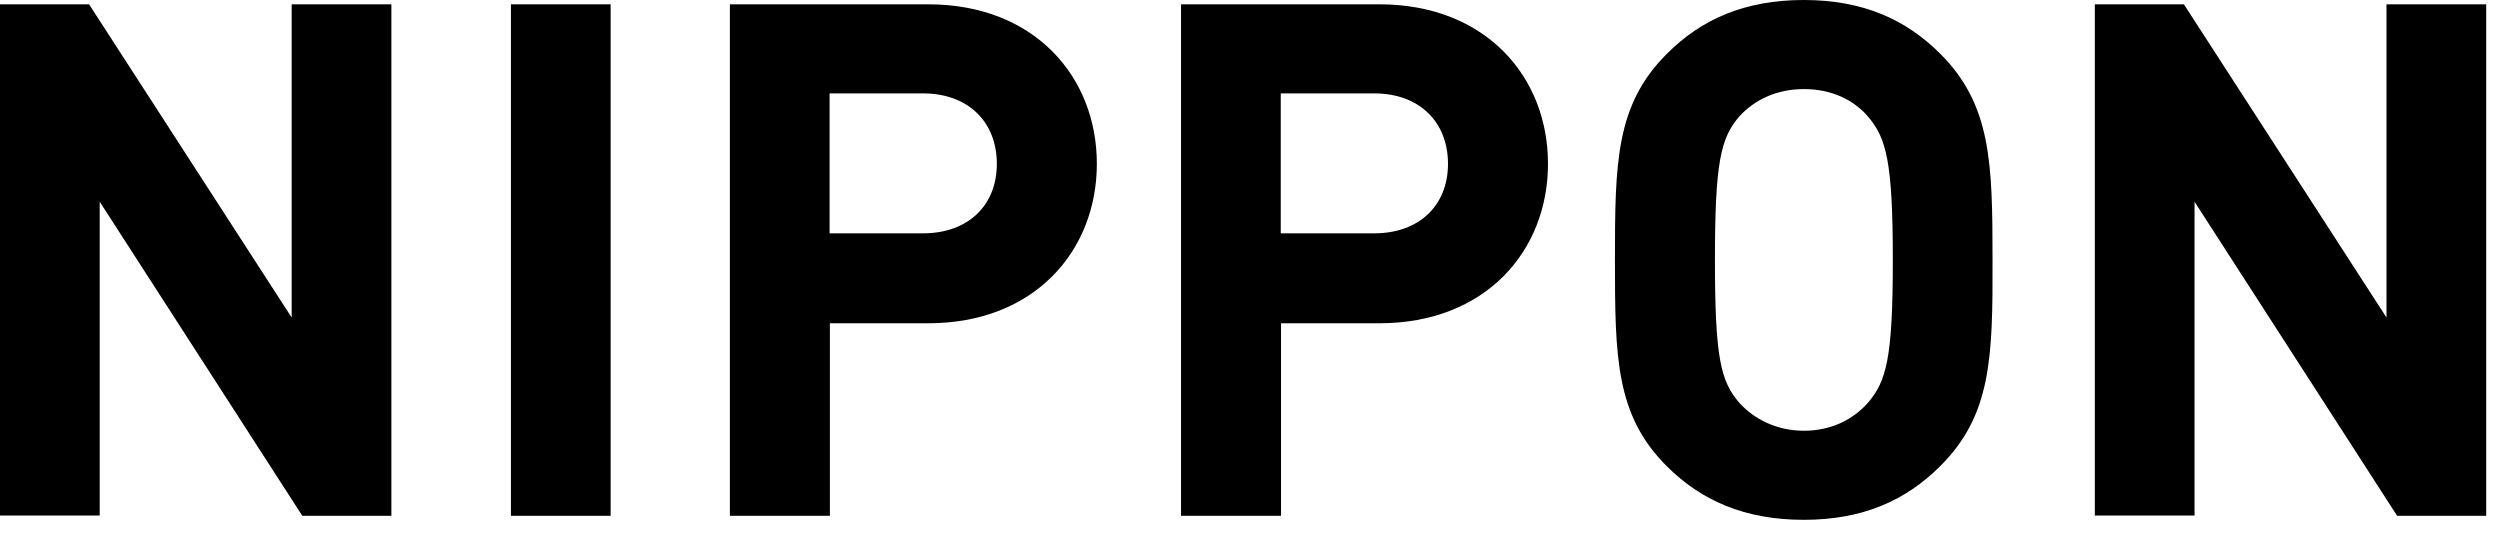
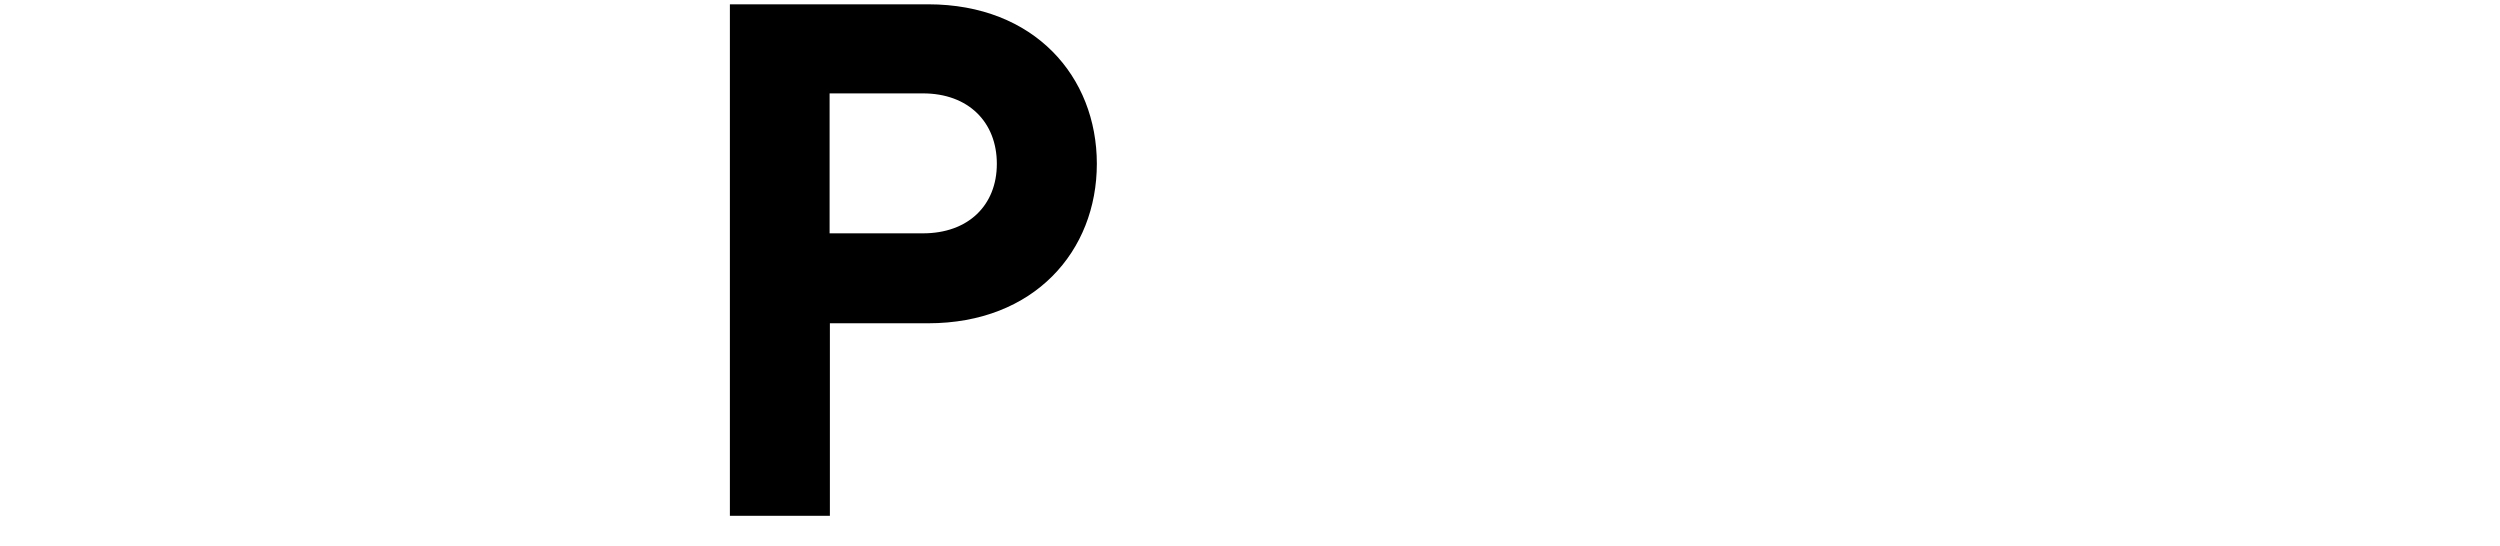
<svg xmlns="http://www.w3.org/2000/svg" version="1.1" id="レイヤー_1" x="0px" y="0px" width="87px" height="19px" viewBox="0 0 87 19" style="enable-background:new 0 0 87 19;" xml:space="preserve">
  <g>
-     <path d="M10.52,17.95L3.47,7.02v10.92H0V0.15h3.1l7.05,10.9V0.15h3.47v17.8H10.52z" />
-     <path d="M17.78,17.95V0.15h3.47v17.8H17.78z" />
    <path d="M32.3,11.25h-3.42v6.7H25.4V0.15h6.9c3.7,0,5.87,2.52,5.87,5.55S36,11.25,32.3,11.25z M32.12,3.25h-3.25v4.87h3.25   c1.57,0,2.57-0.97,2.57-2.42S33.7,3.25,32.12,3.25z" />
-     <path d="M48,11.25h-3.42v6.7H41.1V0.15H48c3.7,0,5.87,2.52,5.87,5.55S51.7,11.25,48,11.25z M47.82,3.25h-3.25v4.87h3.25   c1.57,0,2.57-0.97,2.57-2.42S49.4,3.25,47.82,3.25z" />
-     <path d="M67.52,16.22c-1.2,1.2-2.7,1.87-4.75,1.87c-2.05,0-3.57-0.67-4.77-1.87c-1.77-1.77-1.8-3.77-1.8-7.17   c0-3.4,0.03-5.4,1.8-7.17C59.2,0.67,60.72,0,62.77,0c2.05,0,3.55,0.67,4.75,1.87c1.77,1.77,1.82,3.77,1.82,7.17   C69.35,12.45,69.3,14.45,67.52,16.22z M65,4.05c-0.5-0.58-1.27-0.95-2.22-0.95c-0.95,0-1.72,0.37-2.25,0.95   c-0.65,0.75-0.85,1.6-0.85,5c0,3.4,0.2,4.22,0.85,4.97c0.52,0.57,1.3,0.97,2.25,0.97c0.95,0,1.72-0.4,2.22-0.97   c0.65-0.75,0.87-1.57,0.87-4.97C65.87,5.65,65.65,4.8,65,4.05z" />
-     <path d="M83.42,17.95L76.37,7.02v10.92H72.9V0.15H76l7.05,10.9V0.15h3.47v17.8H83.42z" />
  </g>
  <g>
</g>
  <g>
</g>
  <g>
</g>
  <g>
</g>
  <g>
</g>
  <g>
</g>
  <g>
</g>
  <g>
</g>
  <g>
</g>
  <g>
</g>
  <g>
</g>
  <g>
</g>
  <g>
</g>
  <g>
</g>
  <g>
</g>
</svg>